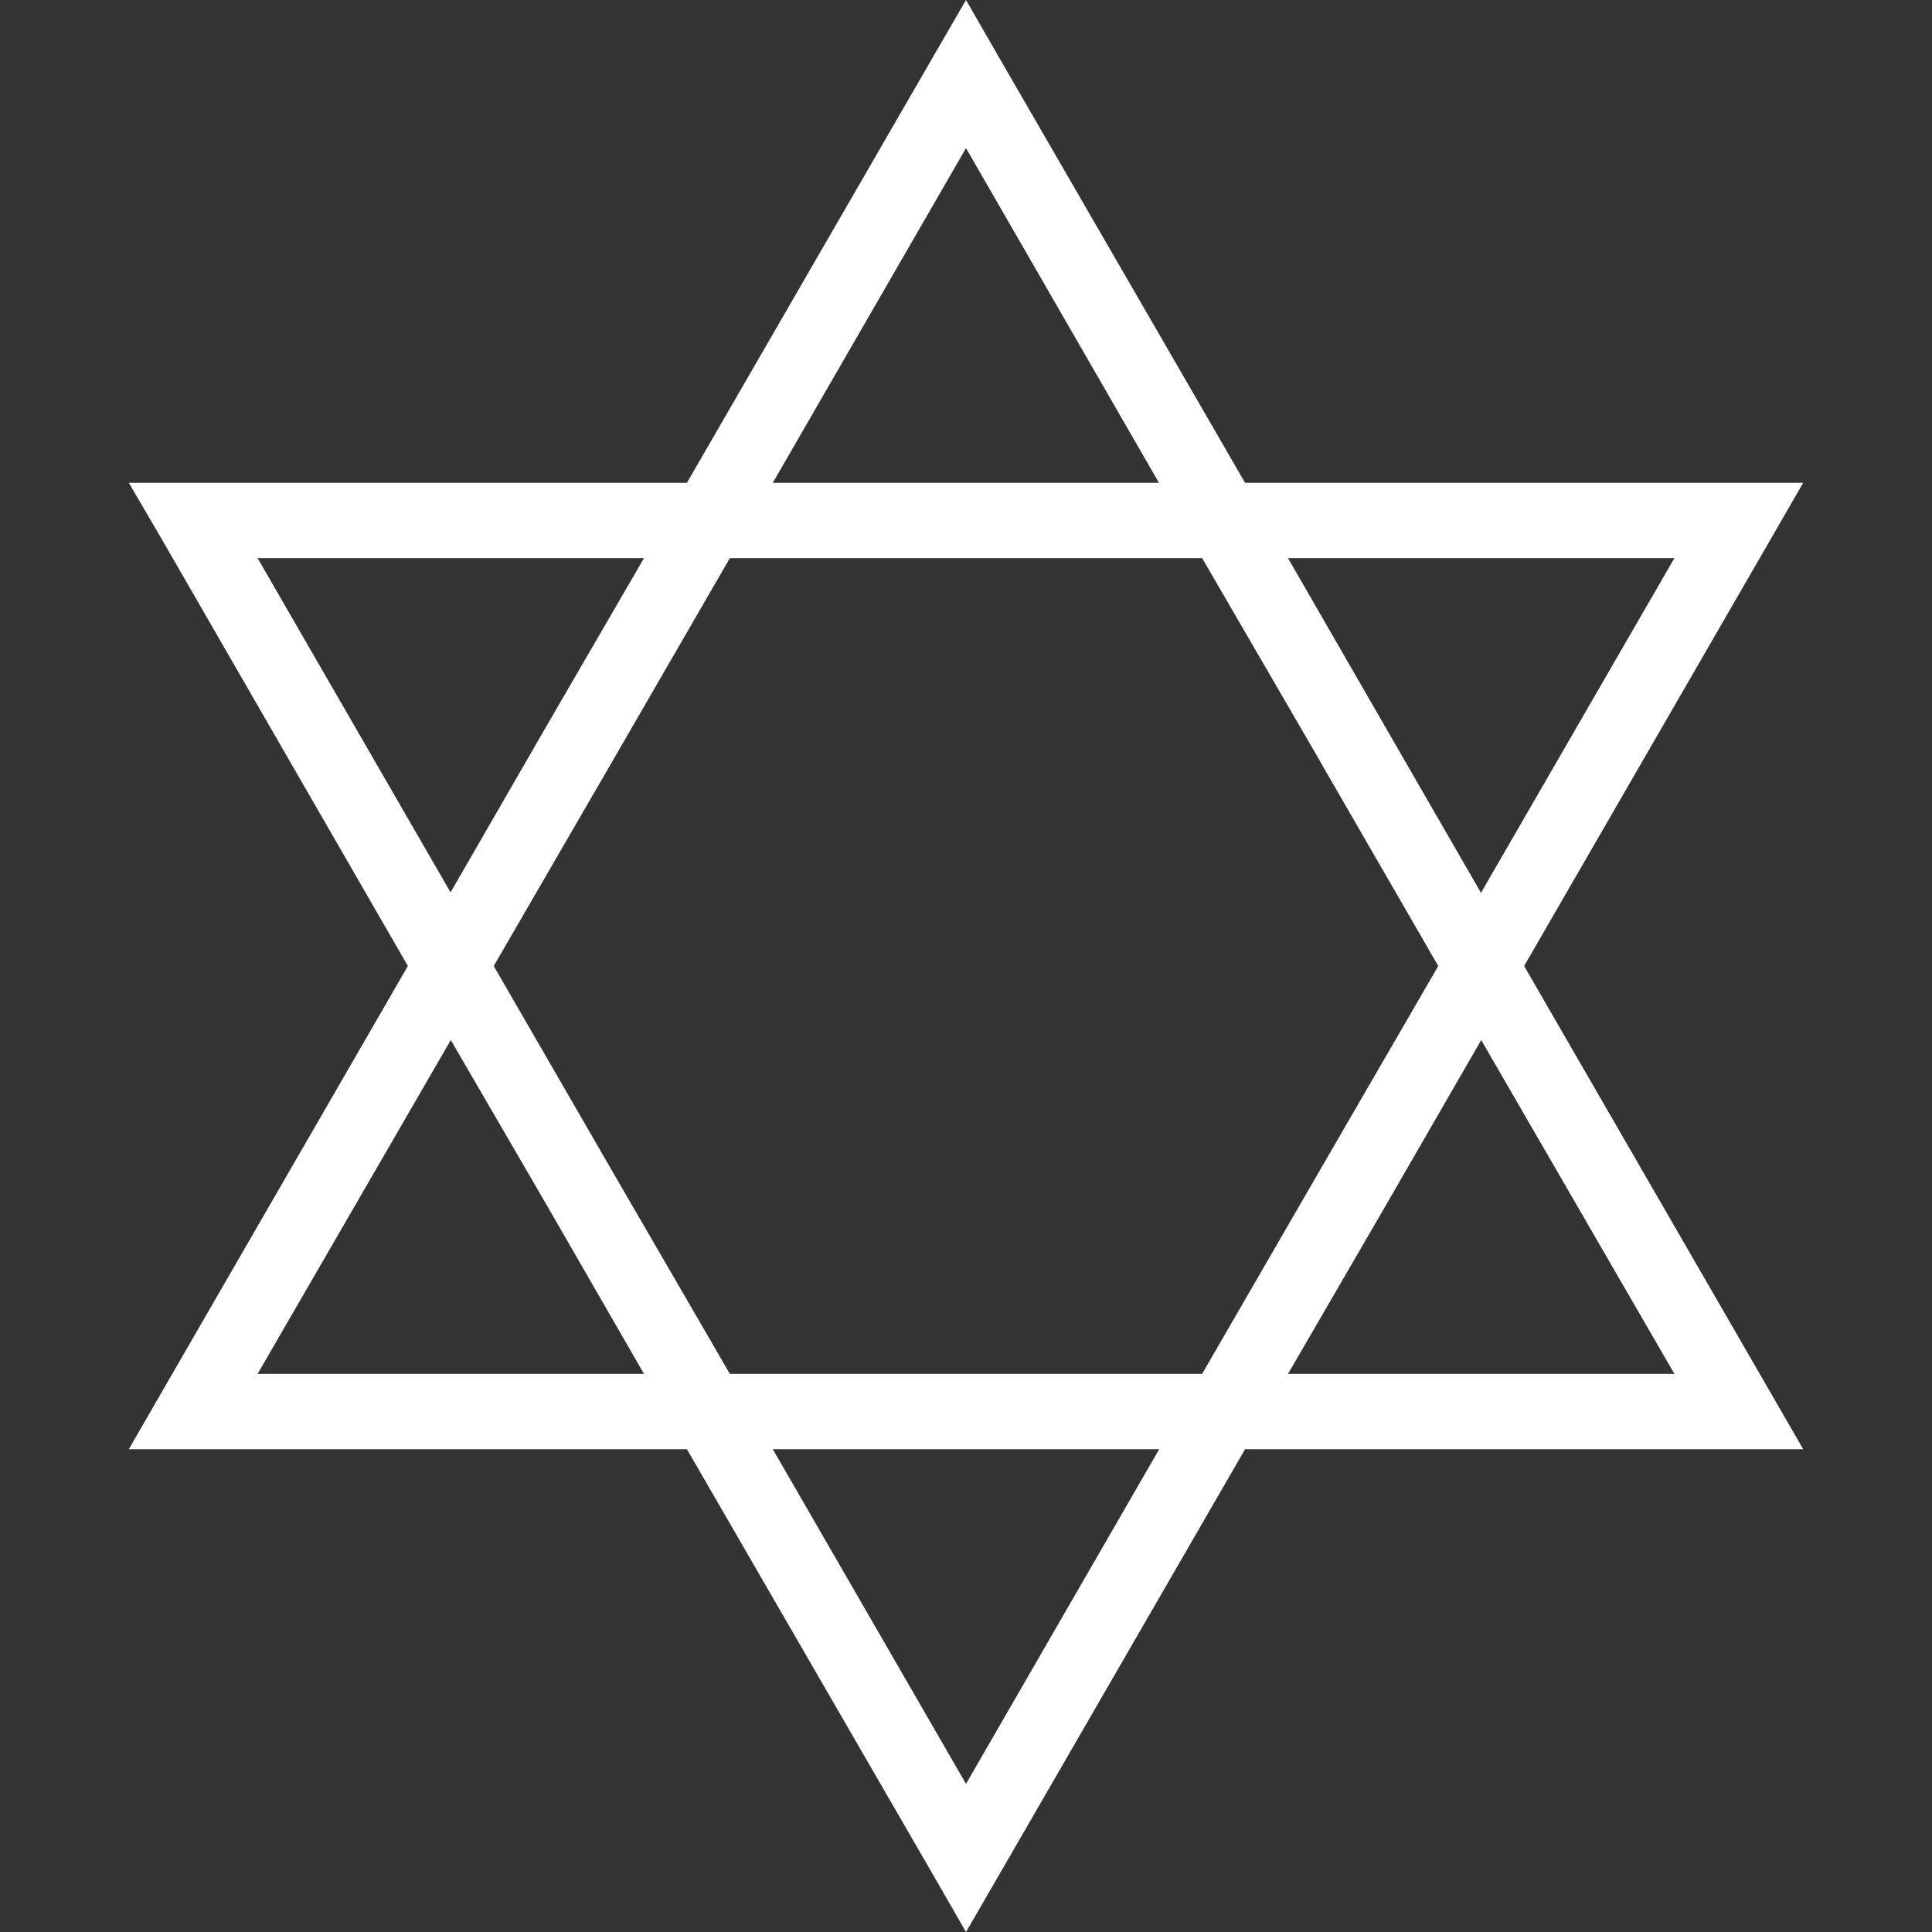
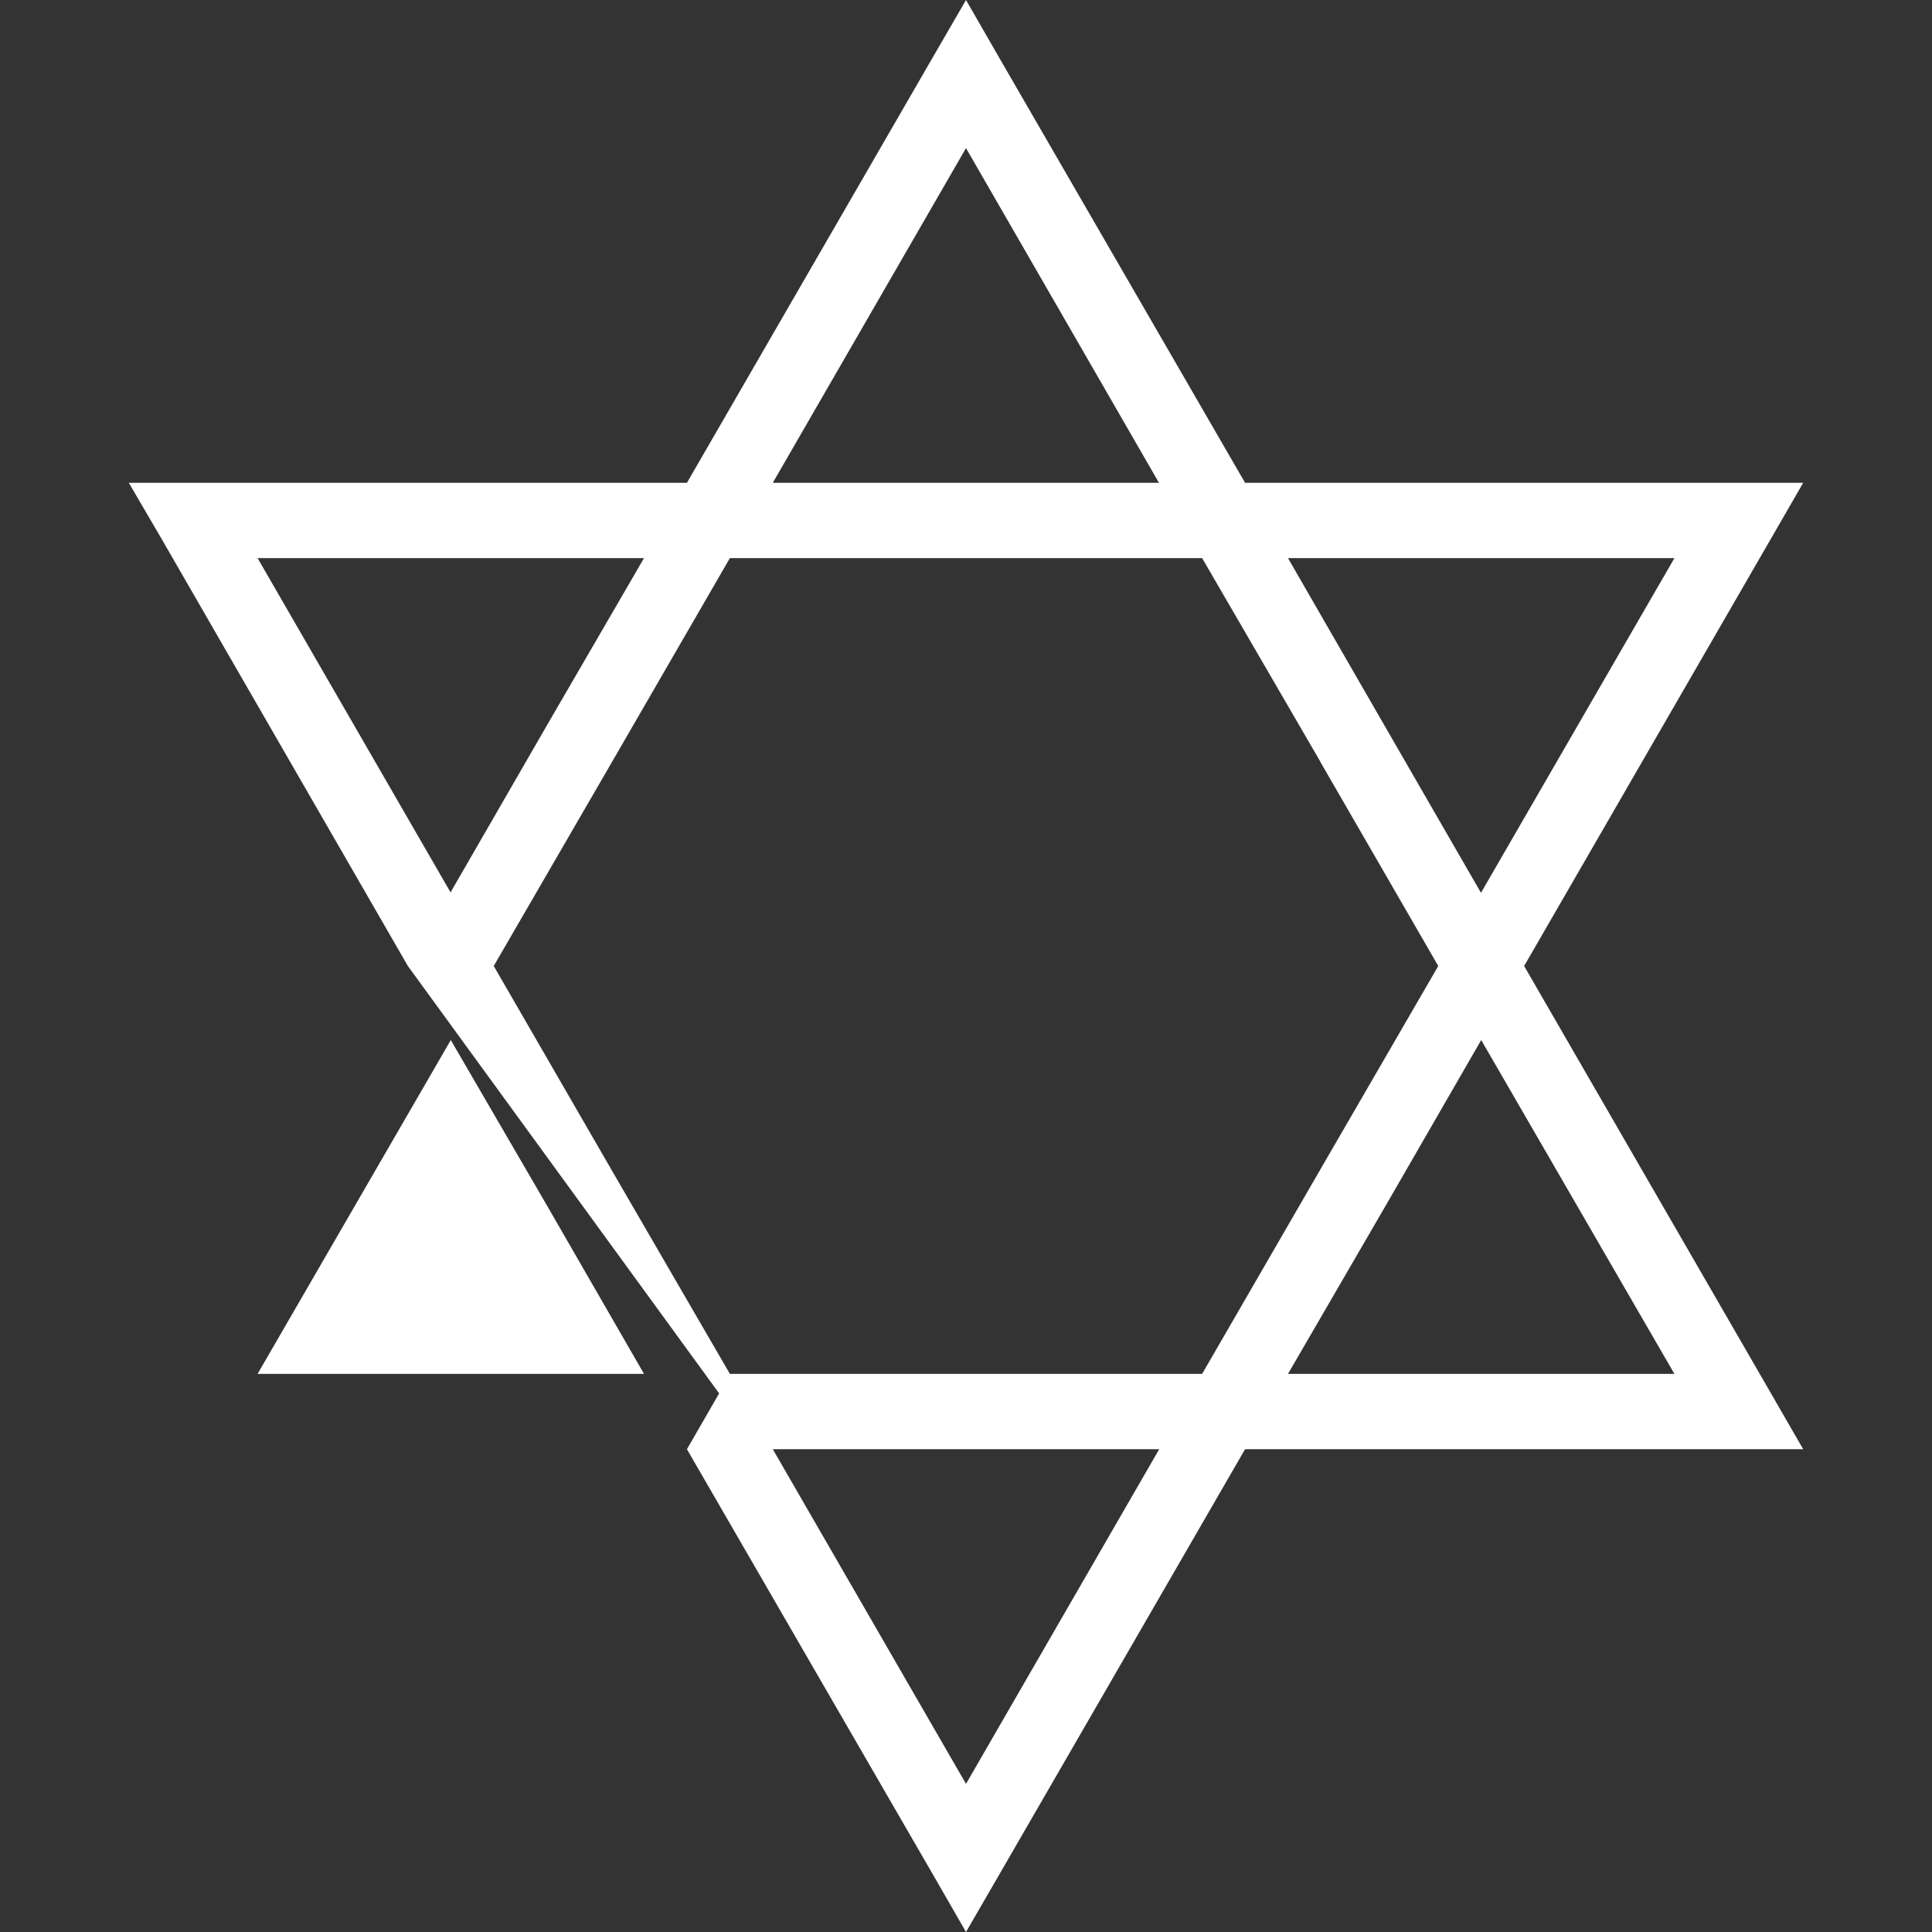
<svg xmlns="http://www.w3.org/2000/svg" id="Layer_1" data-name="Layer 1" viewBox="0 0 90 90">
  <rect x="0" y="0" width="90" height="90" fill="#333333" stroke="none" />
  <defs>
    <style>.cls-1{fill:#fff;}</style>
  </defs>
-   <path class="cls-1" d="M46.49,2.59,58,22.49H84l-1.5,2.6L71,45l11.5,19.91,1.5,2.6H58l-11.5,19.9L45,90l-1.49-2.59L32,67.51H6l1.5-2.6L19,45,7.52,25.09,6,22.49H32l11.5-19.9L45,0l1.49,2.59ZM54,67.51H36L45,83.1Zm0-45L45,6.9,36,22.49H54ZM21,41.55l4.5-7.8h0L30,26H12l9,15.59ZM12,64H30l-4.49-7.79h0L21,48.45,12,64Zm66,0L69,48.45l-4.5,7.8h0L60,64ZM61.5,35.47,56,26H34l-5.5,9.51h0L23,45l5.5,9.52h0L34,64H56l5.5-9.51h0L67,45l-5.5-9.52ZM60,26l4.49,7.79h0l4.5,7.8L78,26Z" />
+   <path class="cls-1" d="M46.49,2.59,58,22.49H84l-1.5,2.6L71,45l11.5,19.91,1.5,2.6H58l-11.5,19.9L45,90l-1.49-2.59L32,67.51l1.5-2.6L19,45,7.52,25.09,6,22.49H32l11.5-19.9L45,0l1.49,2.59ZM54,67.51H36L45,83.1Zm0-45L45,6.9,36,22.49H54ZM21,41.55l4.5-7.8h0L30,26H12l9,15.59ZM12,64H30l-4.49-7.79h0L21,48.45,12,64Zm66,0L69,48.45l-4.5,7.8h0L60,64ZM61.5,35.47,56,26H34l-5.5,9.51h0L23,45l5.5,9.52h0L34,64H56l5.5-9.51h0L67,45l-5.5-9.52ZM60,26l4.49,7.79h0l4.5,7.8L78,26Z" />
</svg>